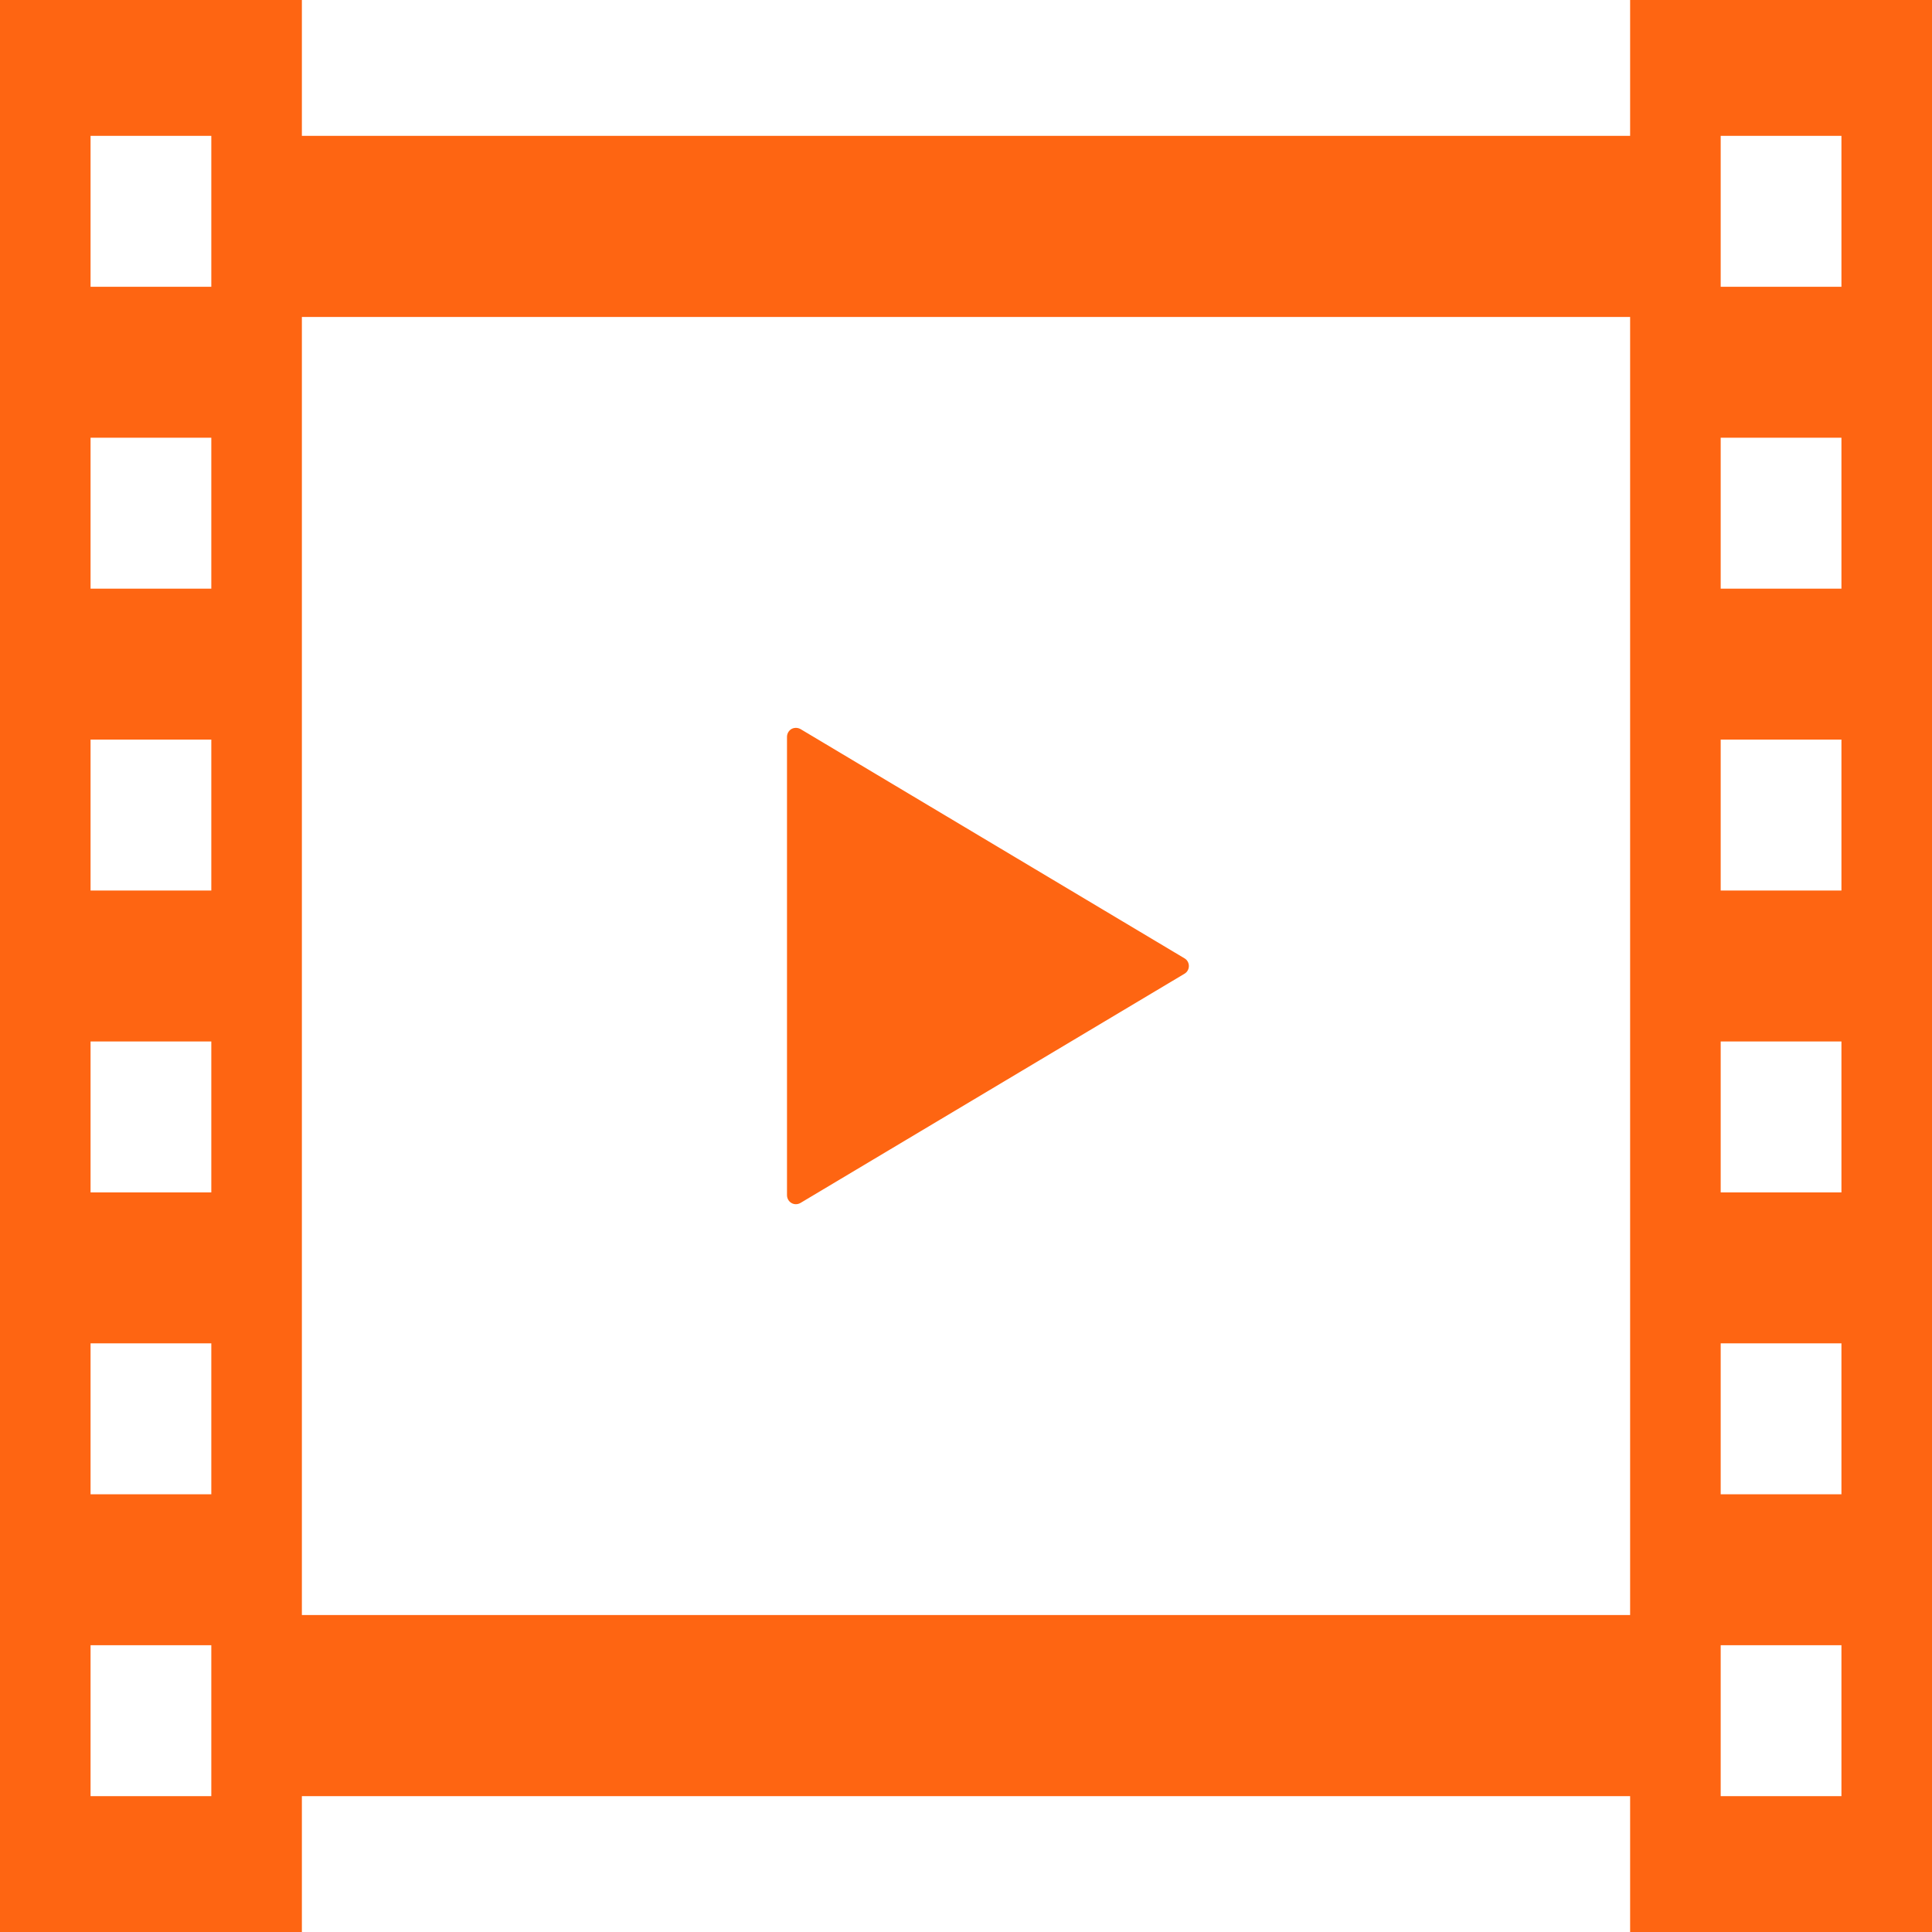
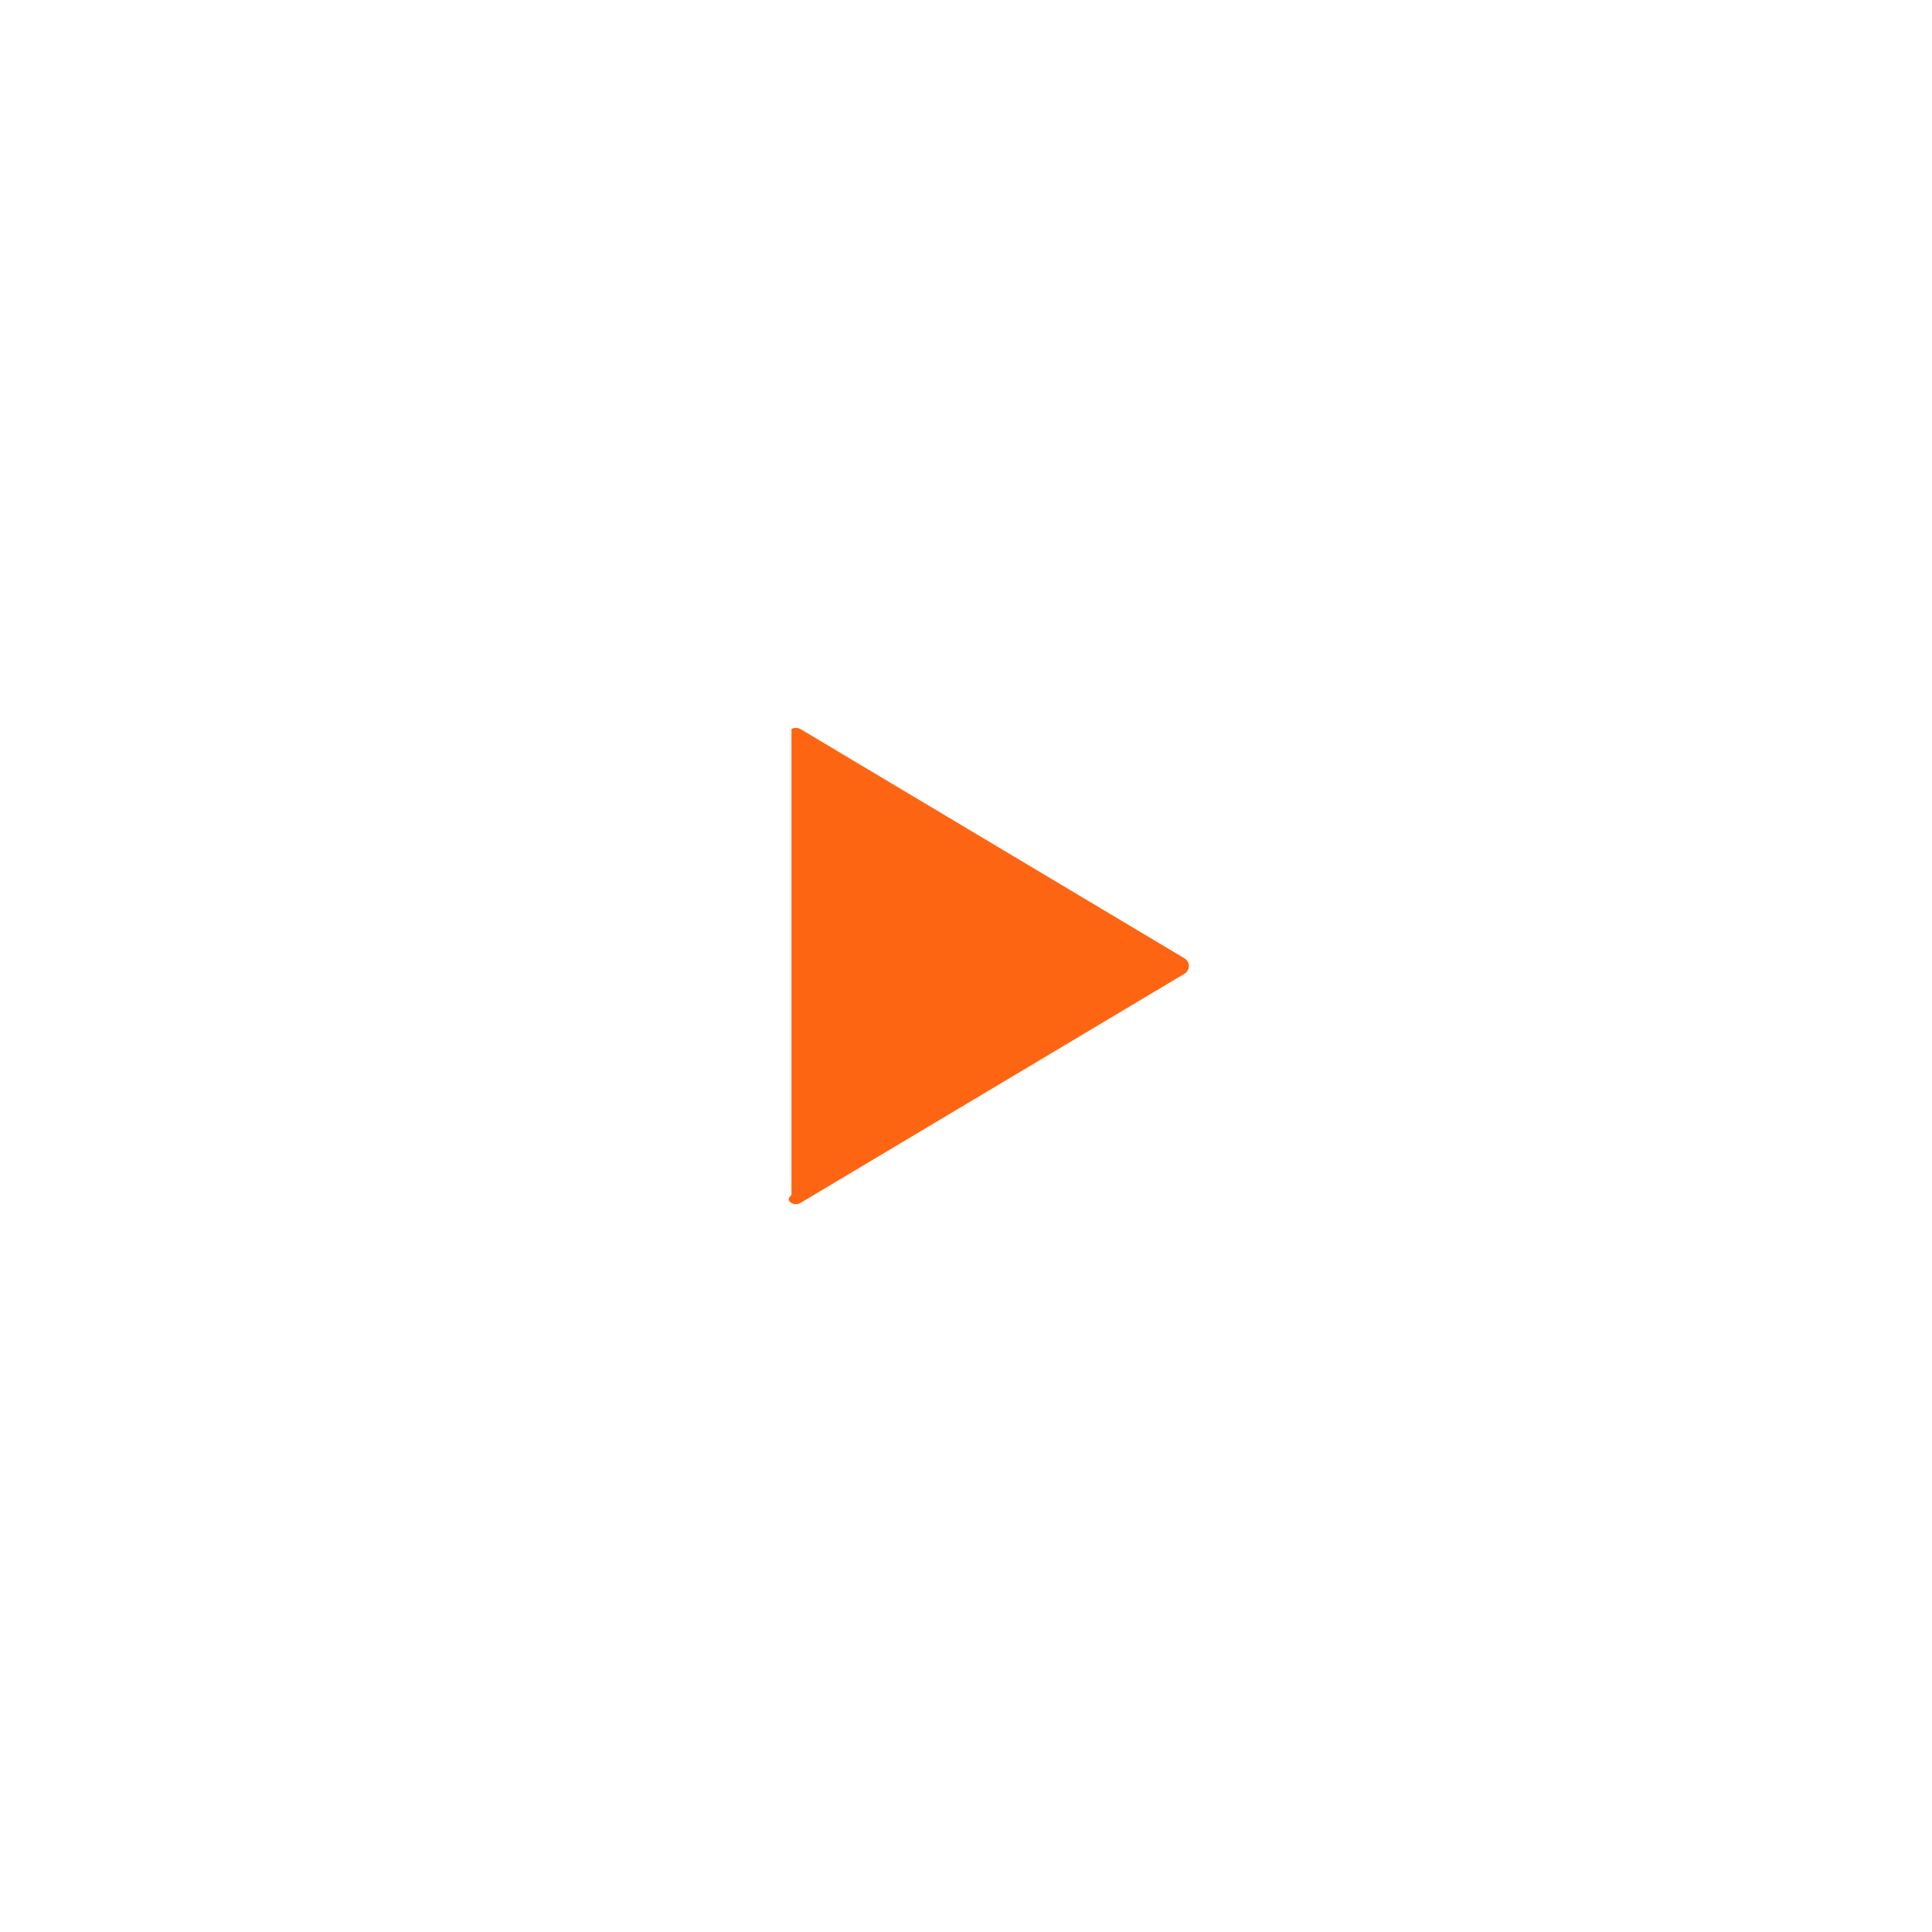
<svg xmlns="http://www.w3.org/2000/svg" version="1.1" id="_x32_" x="0px" y="0px" width="512px" height="512px" viewBox="0 0 512 512" style="width: 48px; height: 48px; opacity: 1;" xml:space="preserve">
  <style type="text/css">

	.st0{fill:#4B4B4B;}

</style>
  <g>
-     <path class="st0" d="M209.75,318.813c0.75,0.438,1.656,0.406,2.406-0.031l101.75-60.734c0.719-0.422,1.156-1.203,1.156-2.047   c0-0.828-0.438-1.625-1.156-2.031l-101.75-60.75c-0.75-0.422-1.656-0.438-2.406-0.031c-0.734,0.438-1.188,1.234-1.188,2.094V256   v60.719C208.563,317.594,209.016,318.391,209.75,318.813z" style="fill: rgb(254, 101, 18);" />
-     <path class="st0" d="M432,0v36H80V0H0v512h80v-36h352v36h80V0H432z M56,476H24v-40h32V476z M56,396H24v-40h32V396z M56,316H24v-40   h32V316z M56,236H24v-40h32V236z M56,156H24v-40h32V156z M56,76H24V36h32V76z M432,428H80V84h352V428z M488,476h-32v-40h32V476z    M488,396h-32v-40h32V396z M488,316h-32v-40h32V316z M488,236h-32v-40h32V236z M488,156h-32v-40h32V156z M488,76h-32V36h32V76z" style="fill: rgb(254, 101, 18);" />
+     <path class="st0" d="M209.75,318.813c0.75,0.438,1.656,0.406,2.406-0.031l101.75-60.734c0.719-0.422,1.156-1.203,1.156-2.047   c0-0.828-0.438-1.625-1.156-2.031l-101.75-60.75c-0.75-0.422-1.656-0.438-2.406-0.031V256   v60.719C208.563,317.594,209.016,318.391,209.75,318.813z" style="fill: rgb(254, 101, 18);" />
  </g>
</svg>